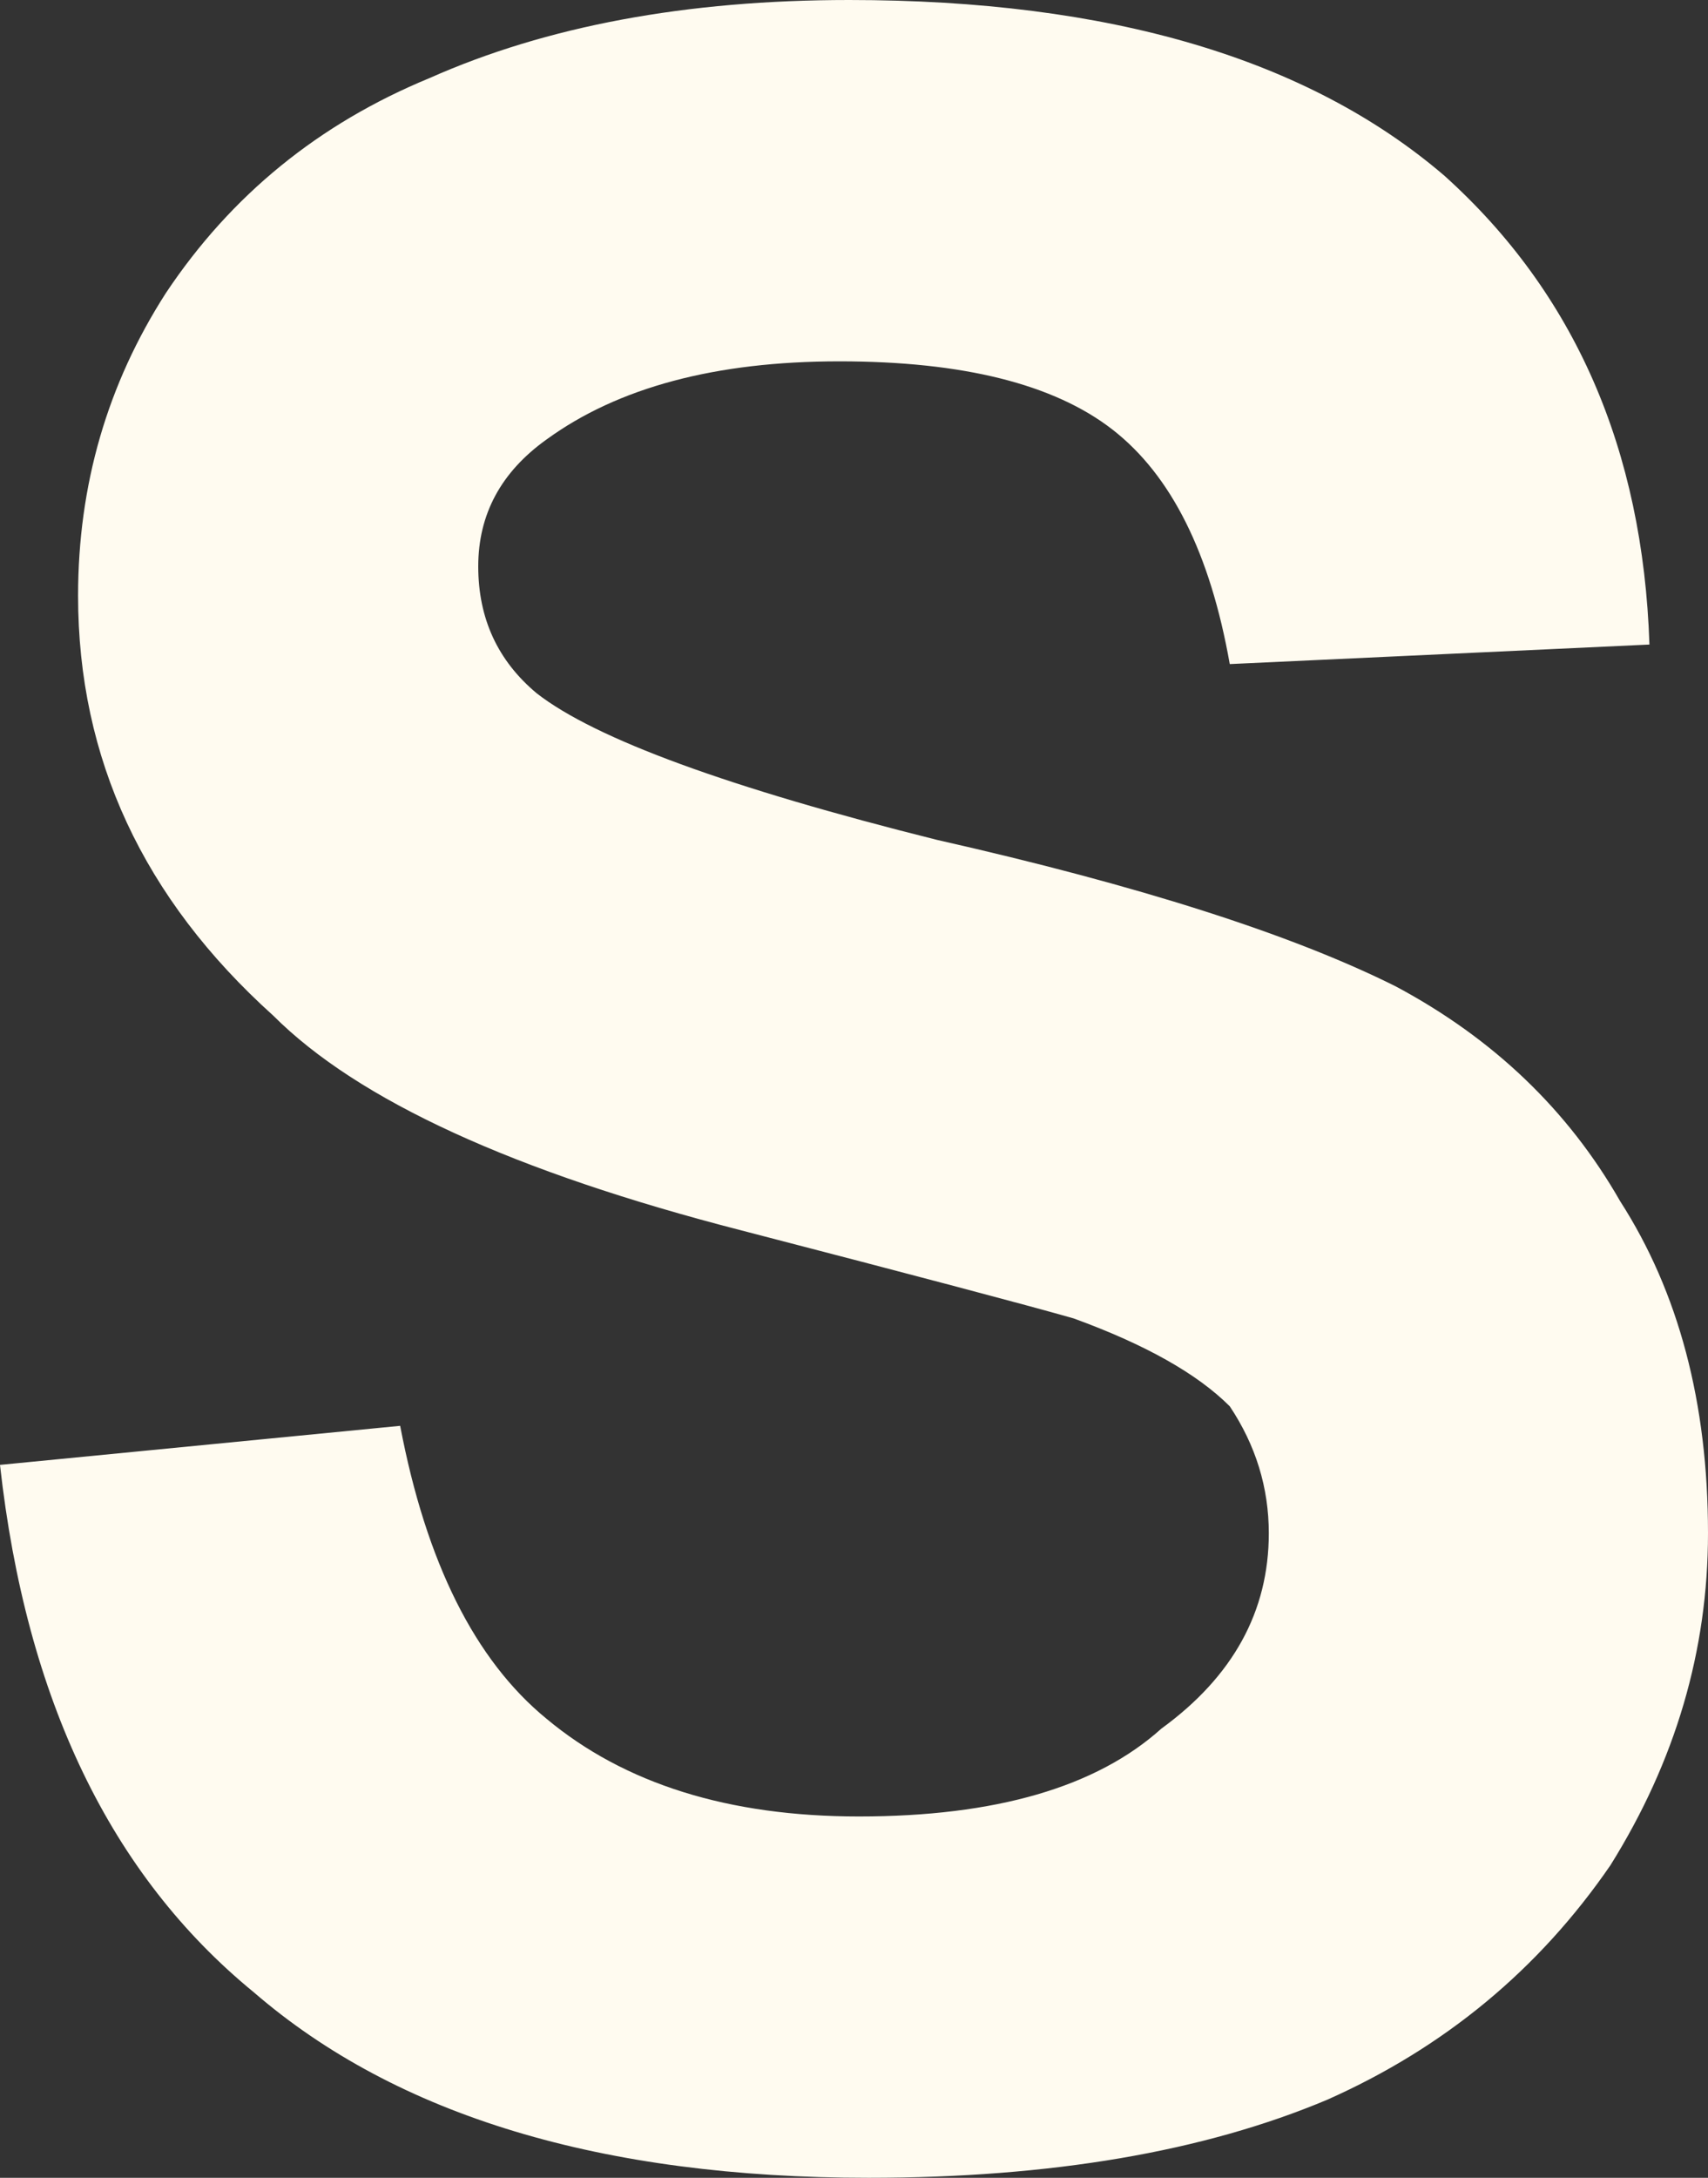
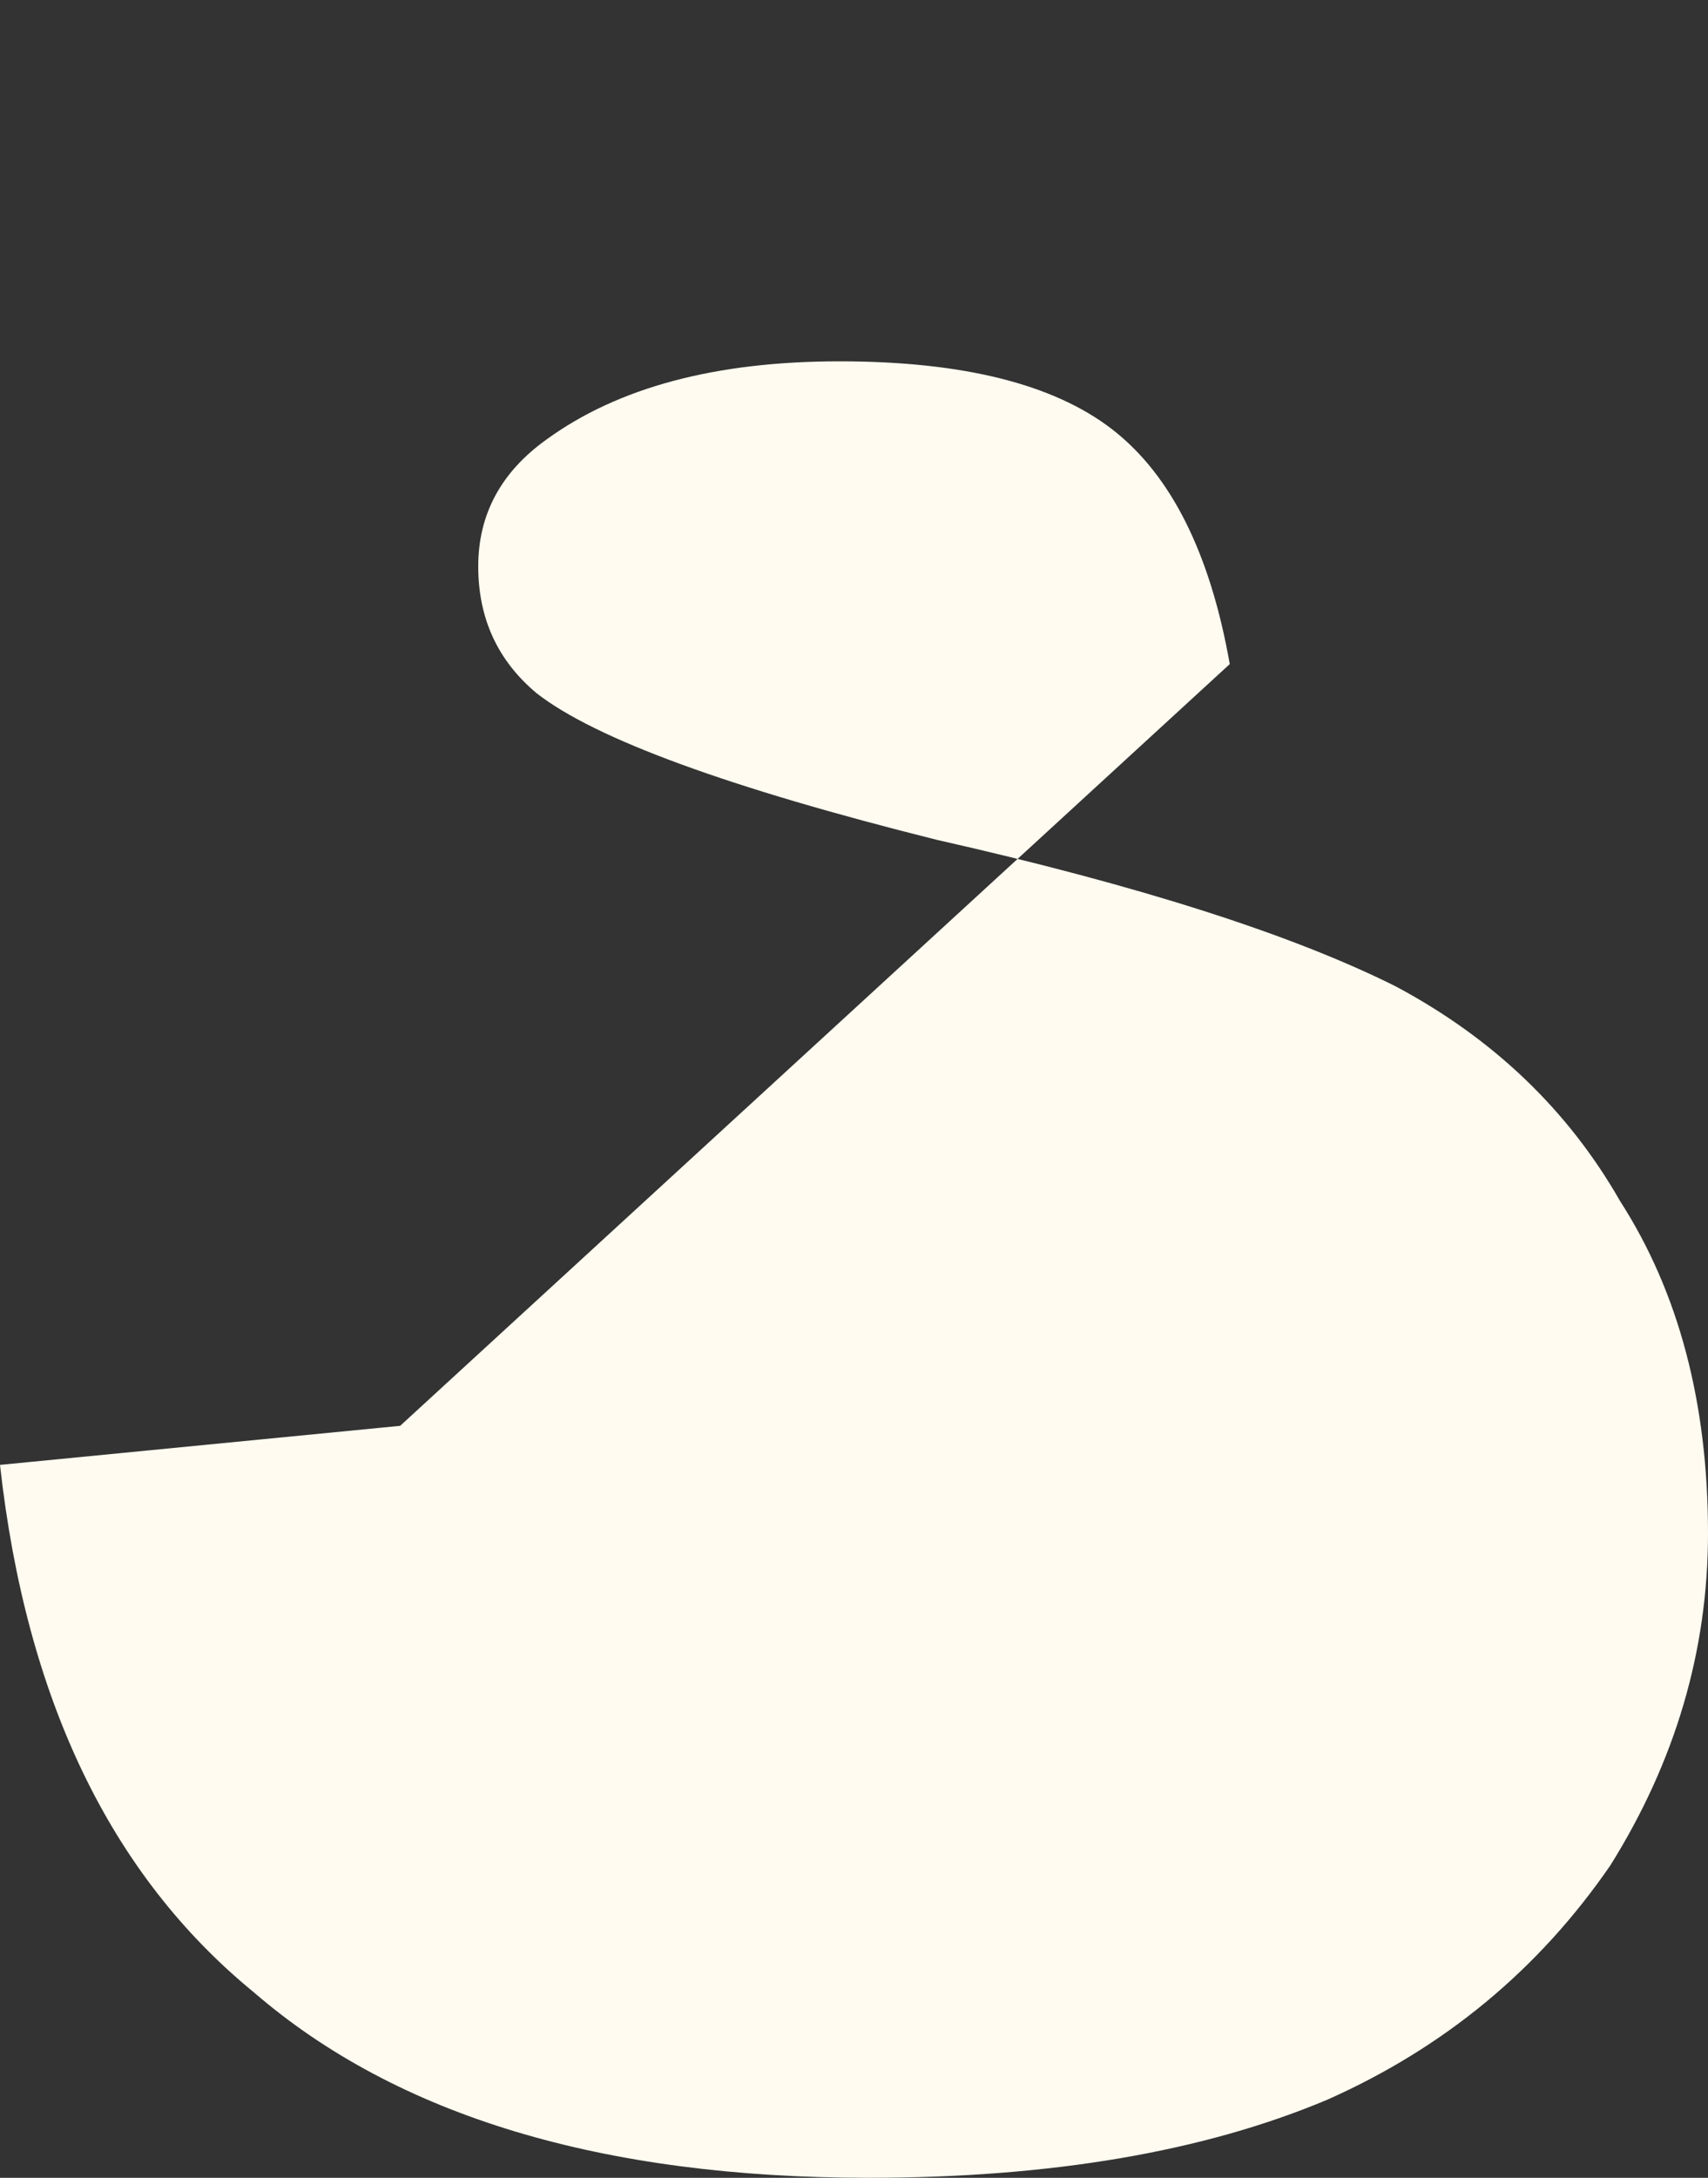
<svg xmlns="http://www.w3.org/2000/svg" height="11.15px" width="8.75px">
  <rect width="100%" height="100%" fill="#333333" stroke="none" />
  <g transform="matrix(1.0, 0.0, 0.0, 1.0, 4.35, 5.6)">
-     <path d="M-4.35 1.9 L-2.3 1.7 Q-2.1 2.75 -1.55 3.2 -0.95 3.7 0.05 3.7 1.1 3.7 1.6 3.25 2.15 2.85 2.15 2.25 2.15 1.9 1.95 1.6 1.7 1.35 1.15 1.15 0.8 1.05 -0.55 0.7 -2.3 0.25 -2.95 -0.4 -3.95 -1.3 -3.95 -2.55 -3.95 -3.4 -3.5 -4.1 -3.0 -4.85 -2.15 -5.2 -1.25 -5.6 0.0 -5.6 2.0 -5.6 3.05 -4.7 4.05 -3.8 4.1 -2.3 L1.95 -2.2 Q1.8 -3.05 1.35 -3.4 0.9 -3.75 -0.05 -3.75 -1.0 -3.75 -1.55 -3.35 -1.9 -3.1 -1.9 -2.7 -1.9 -2.3 -1.6 -2.05 -1.15 -1.7 0.45 -1.3 2.0 -0.95 2.8 -0.55 3.55 -0.15 3.95 0.55 4.4 1.25 4.4 2.25 4.4 3.15 3.9 3.95 3.35 4.75 2.45 5.15 1.5 5.55 0.1 5.55 -1.95 5.55 -3.05 4.6 -4.15 3.7 -4.35 1.9" fill="#fffbf0" fill-rule="evenodd" stroke="none" />
+     <path d="M-4.35 1.9 L-2.3 1.7 L1.95 -2.2 Q1.8 -3.05 1.35 -3.4 0.9 -3.75 -0.05 -3.75 -1.0 -3.75 -1.55 -3.35 -1.9 -3.1 -1.9 -2.7 -1.9 -2.3 -1.6 -2.05 -1.15 -1.7 0.45 -1.3 2.0 -0.95 2.8 -0.55 3.55 -0.15 3.95 0.55 4.4 1.25 4.4 2.25 4.4 3.15 3.9 3.95 3.35 4.75 2.45 5.15 1.5 5.55 0.1 5.55 -1.95 5.55 -3.05 4.6 -4.15 3.7 -4.35 1.9" fill="#fffbf0" fill-rule="evenodd" stroke="none" />
  </g>
</svg>